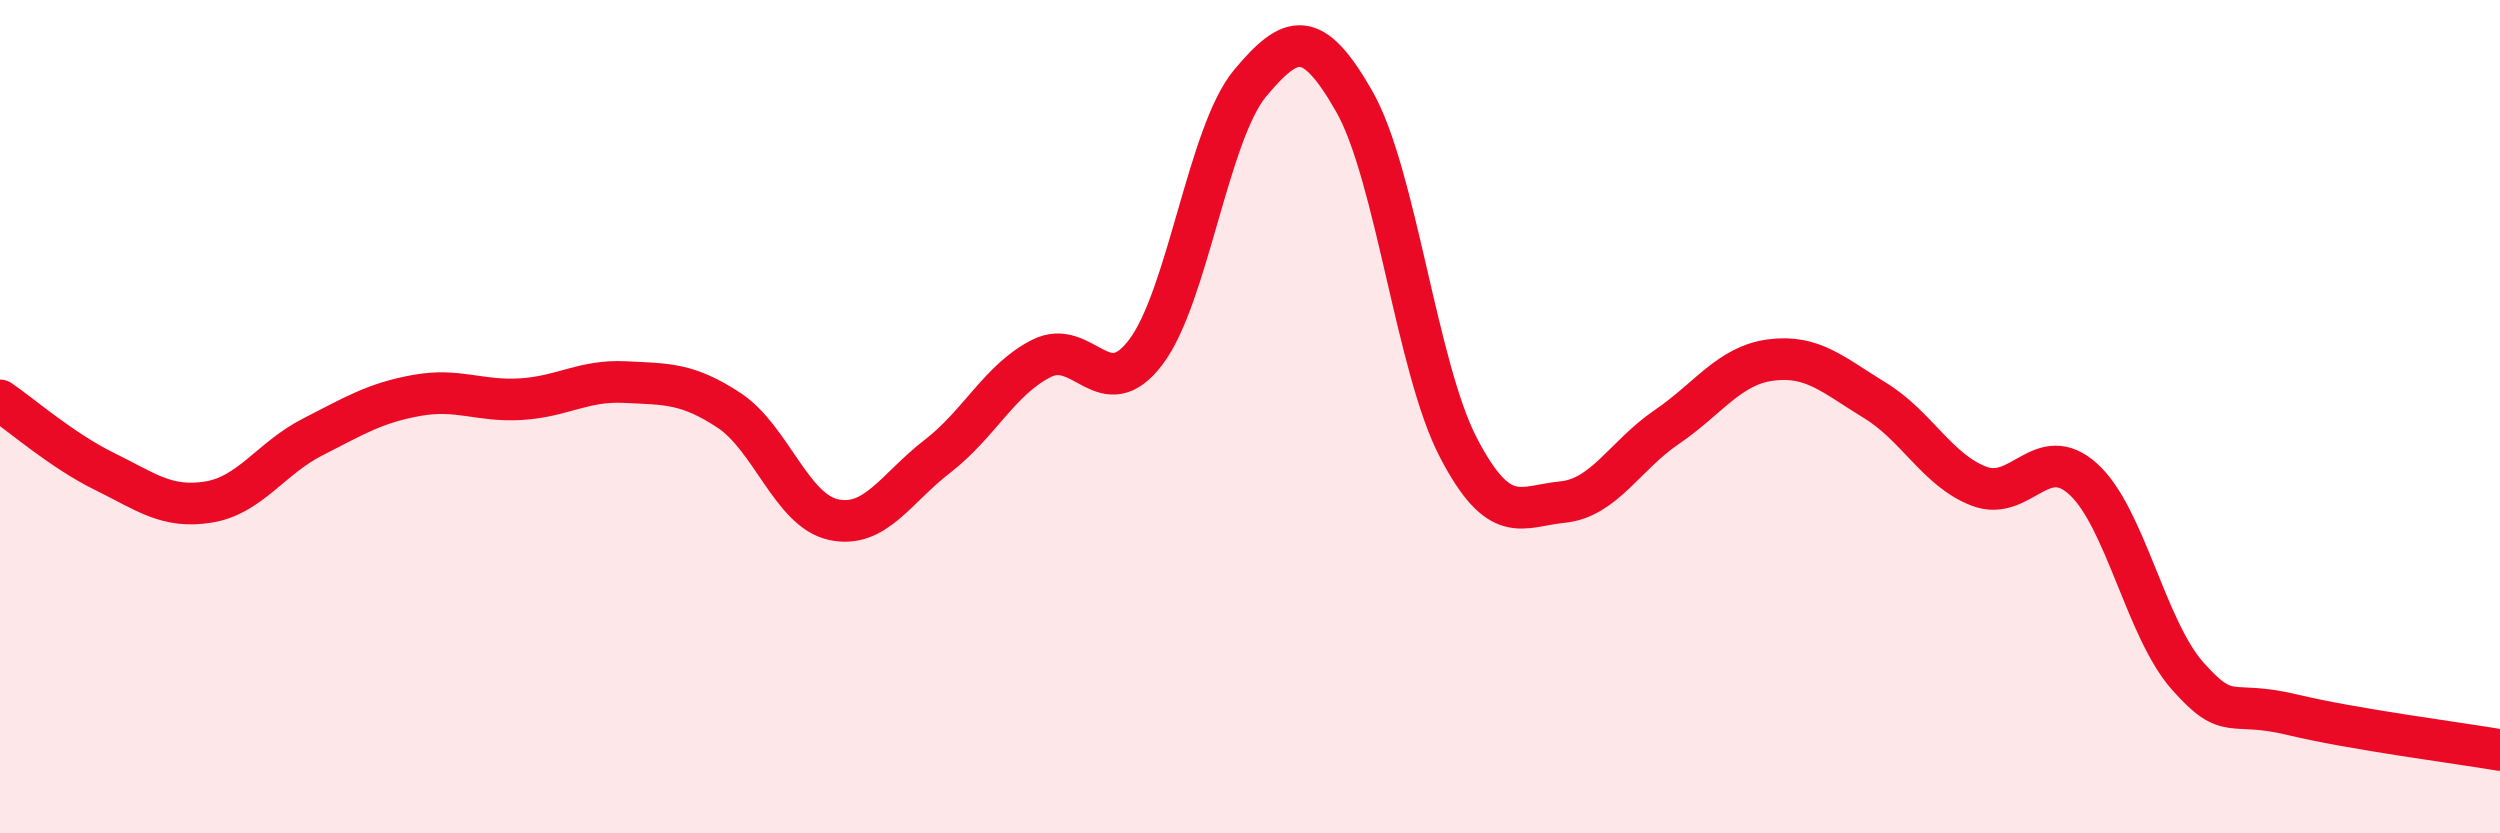
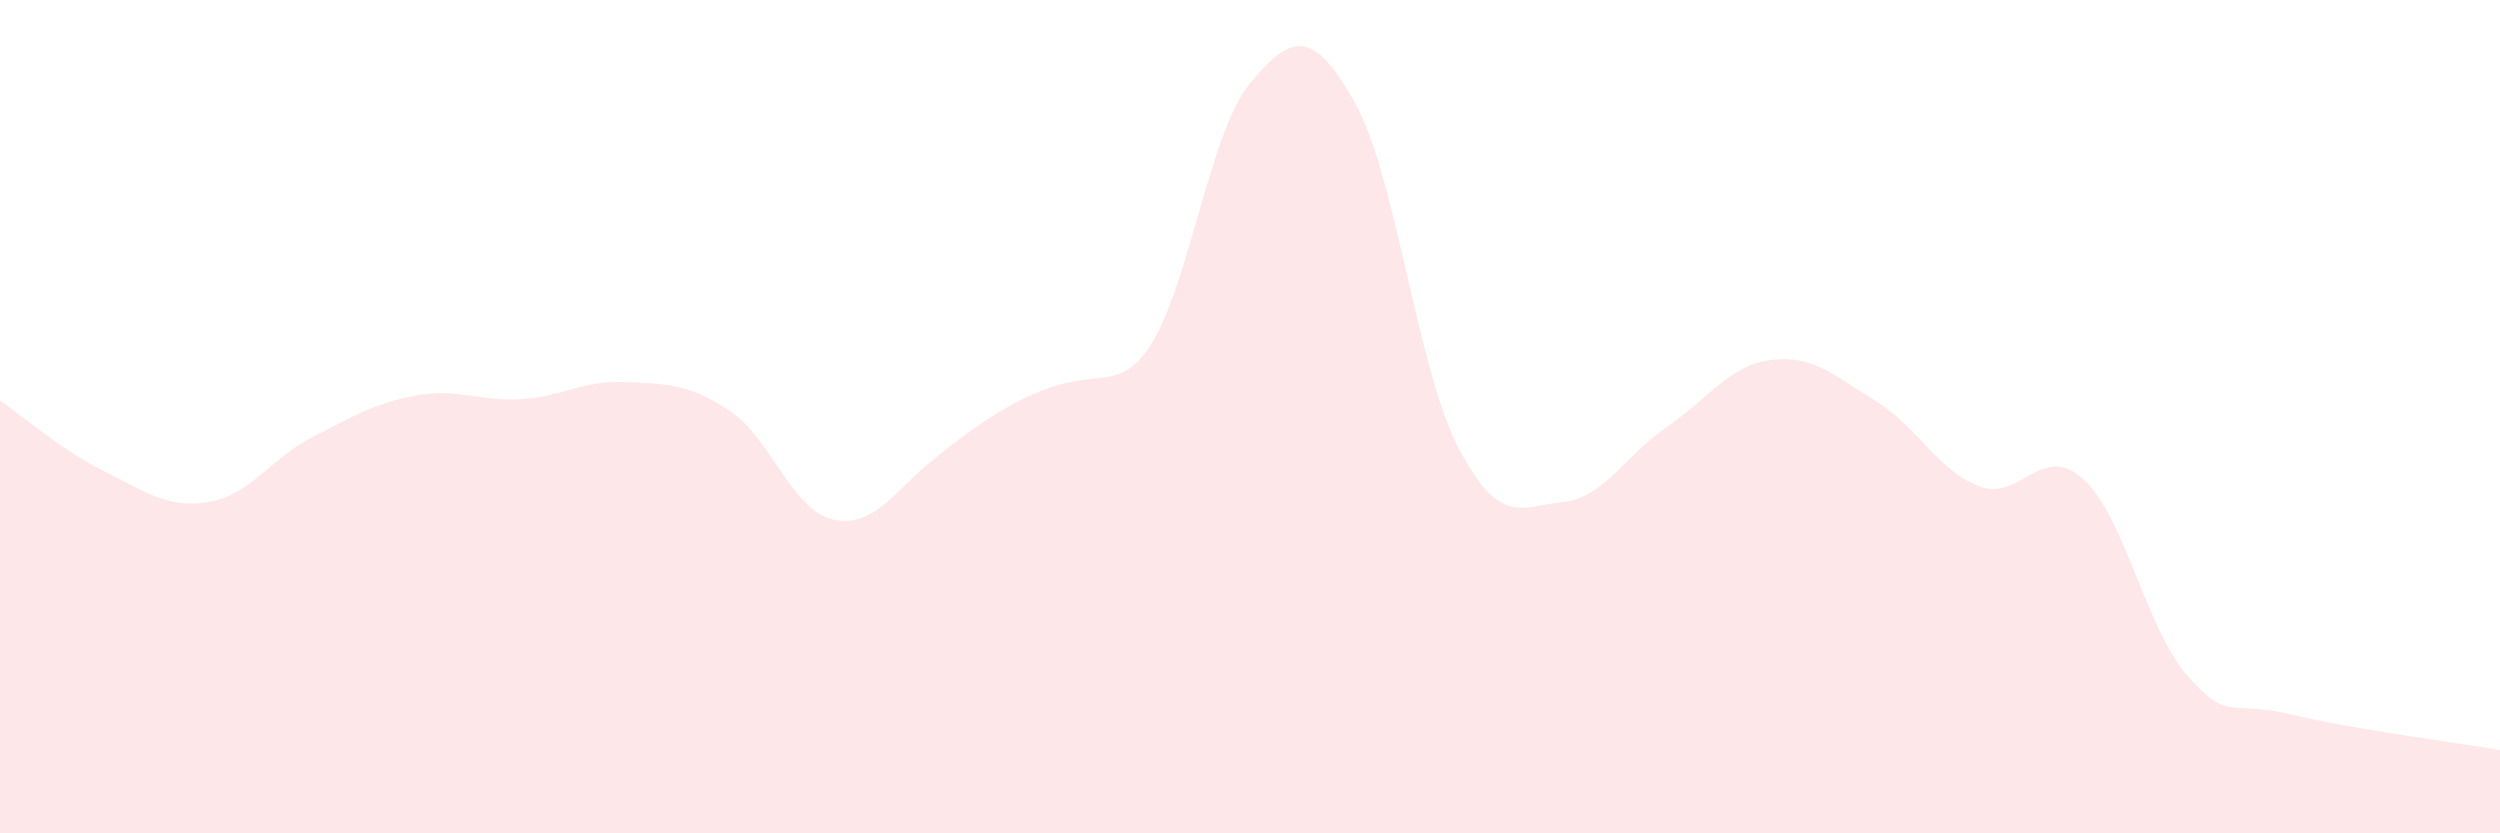
<svg xmlns="http://www.w3.org/2000/svg" width="60" height="20" viewBox="0 0 60 20">
-   <path d="M 0,9.61 C 0.5,9.95 1.5,10.82 2.5,11.31 C 3.5,11.8 4,12.21 5,12.05 C 6,11.89 6.5,11 7.5,10.49 C 8.5,9.98 9,9.67 10,9.49 C 11,9.31 11.5,9.64 12.5,9.58 C 13.5,9.52 14,9.12 15,9.17 C 16,9.22 16.5,9.19 17.5,9.85 C 18.5,10.51 19,12.25 20,12.47 C 21,12.69 21.5,11.72 22.5,10.95 C 23.5,10.18 24,9.1 25,8.6 C 26,8.1 26.5,9.77 27.5,8.45 C 28.5,7.13 29,3.2 30,2 C 31,0.8 31.5,0.68 32.5,2.43 C 33.5,4.18 34,8.82 35,10.74 C 36,12.66 36.5,12.15 37.5,12.05 C 38.5,11.95 39,10.93 40,10.25 C 41,9.57 41.5,8.77 42.5,8.64 C 43.5,8.51 44,9 45,9.61 C 46,10.22 46.5,11.29 47.5,11.67 C 48.5,12.05 49,10.59 50,11.5 C 51,12.41 51.5,15.09 52.5,16.22 C 53.5,17.35 53.5,16.79 55,17.15 C 56.5,17.51 59,17.83 60,18L60 20L0 20Z" fill="#EB0A25" opacity="0.1" stroke-linecap="round" stroke-linejoin="round" />
-   <path d="M 0,9.61 C 0.5,9.95 1.5,10.82 2.5,11.31 C 3.5,11.8 4,12.21 5,12.05 C 6,11.89 6.5,11 7.5,10.49 C 8.5,9.98 9,9.67 10,9.49 C 11,9.31 11.5,9.64 12.5,9.58 C 13.5,9.52 14,9.12 15,9.17 C 16,9.22 16.5,9.19 17.5,9.85 C 18.5,10.51 19,12.25 20,12.47 C 21,12.69 21.5,11.72 22.5,10.95 C 23.5,10.18 24,9.1 25,8.6 C 26,8.1 26.5,9.77 27.5,8.45 C 28.5,7.13 29,3.2 30,2 C 31,0.8 31.5,0.68 32.5,2.43 C 33.5,4.18 34,8.82 35,10.74 C 36,12.66 36.5,12.15 37.5,12.05 C 38.5,11.95 39,10.93 40,10.25 C 41,9.57 41.5,8.77 42.5,8.64 C 43.5,8.51 44,9 45,9.61 C 46,10.22 46.5,11.29 47.5,11.67 C 48.5,12.05 49,10.59 50,11.5 C 51,12.41 51.5,15.09 52.5,16.22 C 53.5,17.35 53.5,16.79 55,17.15 C 56.5,17.51 59,17.83 60,18" stroke="#EB0A25" stroke-width="1" fill="none" stroke-linecap="round" stroke-linejoin="round" />
+   <path d="M 0,9.61 C 0.5,9.95 1.5,10.82 2.5,11.31 C 3.5,11.8 4,12.21 5,12.05 C 6,11.89 6.5,11 7.5,10.49 C 8.5,9.98 9,9.67 10,9.49 C 11,9.31 11.5,9.64 12.5,9.58 C 13.5,9.52 14,9.12 15,9.17 C 16,9.22 16.5,9.19 17.5,9.85 C 18.5,10.51 19,12.25 20,12.47 C 21,12.69 21.5,11.72 22.5,10.95 C 26,8.1 26.5,9.77 27.5,8.45 C 28.5,7.13 29,3.2 30,2 C 31,0.8 31.5,0.68 32.5,2.43 C 33.5,4.18 34,8.82 35,10.74 C 36,12.66 36.5,12.15 37.5,12.05 C 38.5,11.95 39,10.93 40,10.25 C 41,9.57 41.5,8.77 42.5,8.64 C 43.5,8.51 44,9 45,9.61 C 46,10.22 46.5,11.29 47.5,11.67 C 48.5,12.05 49,10.59 50,11.5 C 51,12.41 51.5,15.09 52.5,16.22 C 53.5,17.35 53.5,16.79 55,17.15 C 56.5,17.51 59,17.83 60,18L60 20L0 20Z" fill="#EB0A25" opacity="0.1" stroke-linecap="round" stroke-linejoin="round" />
</svg>